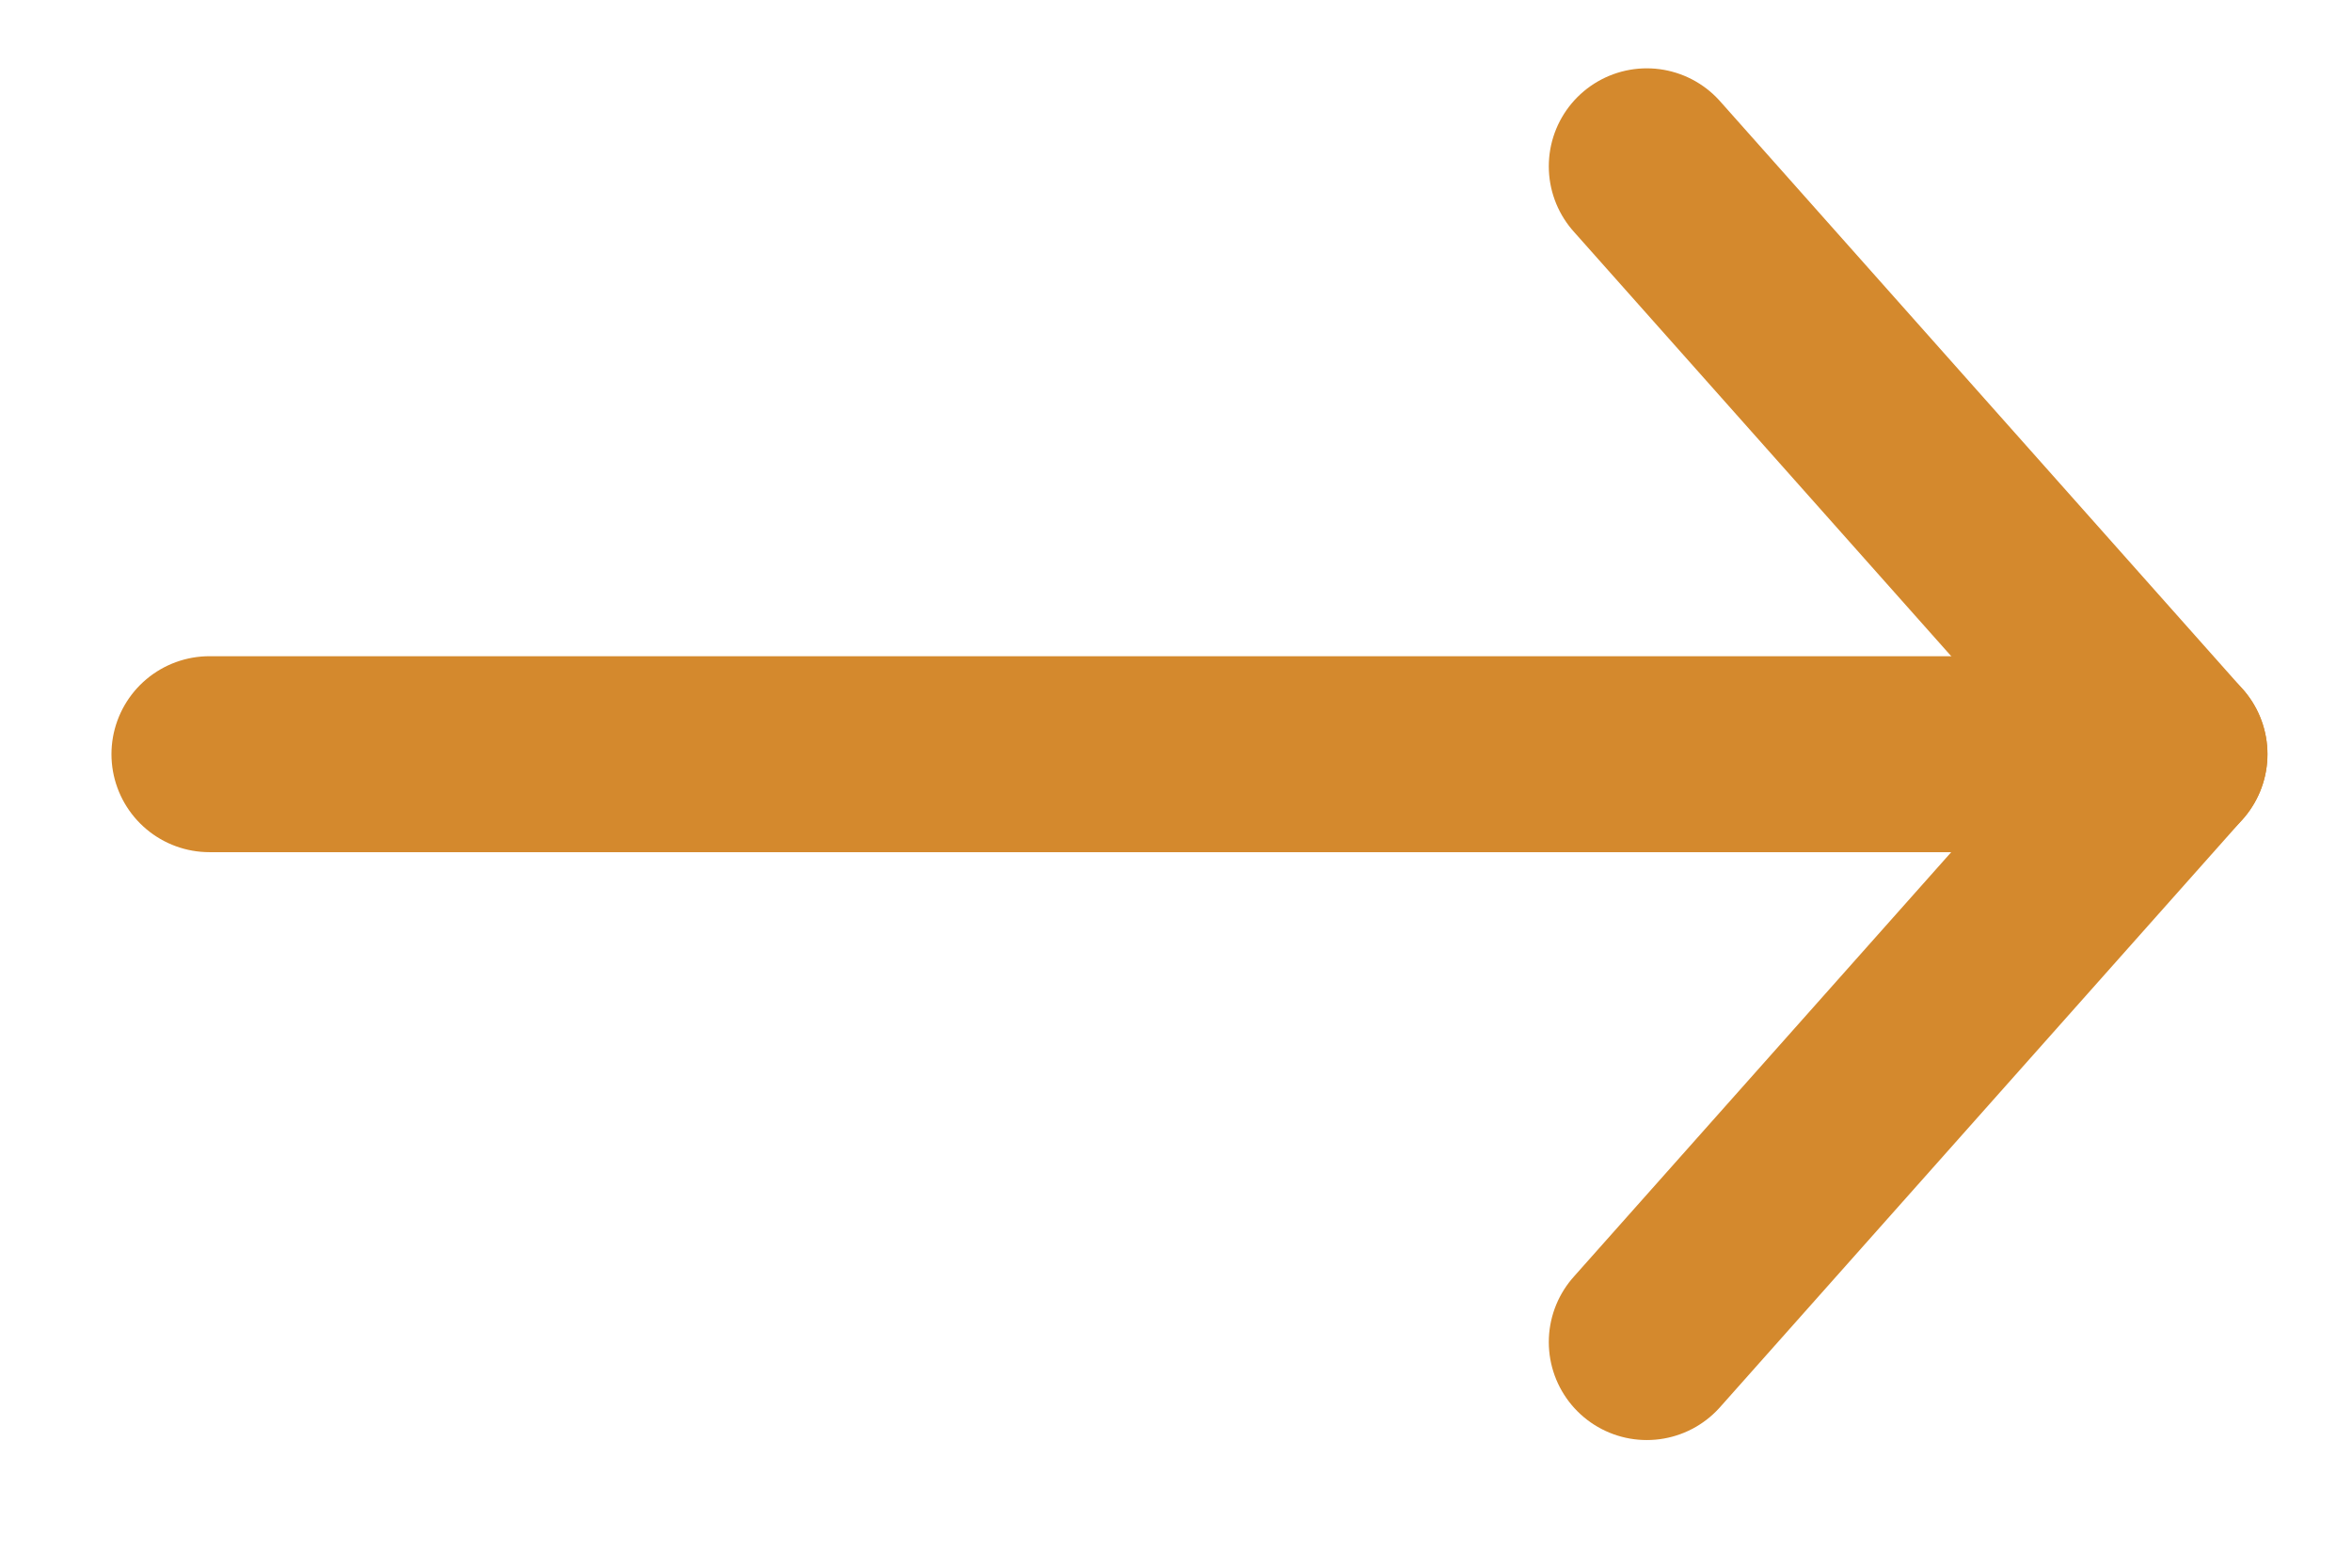
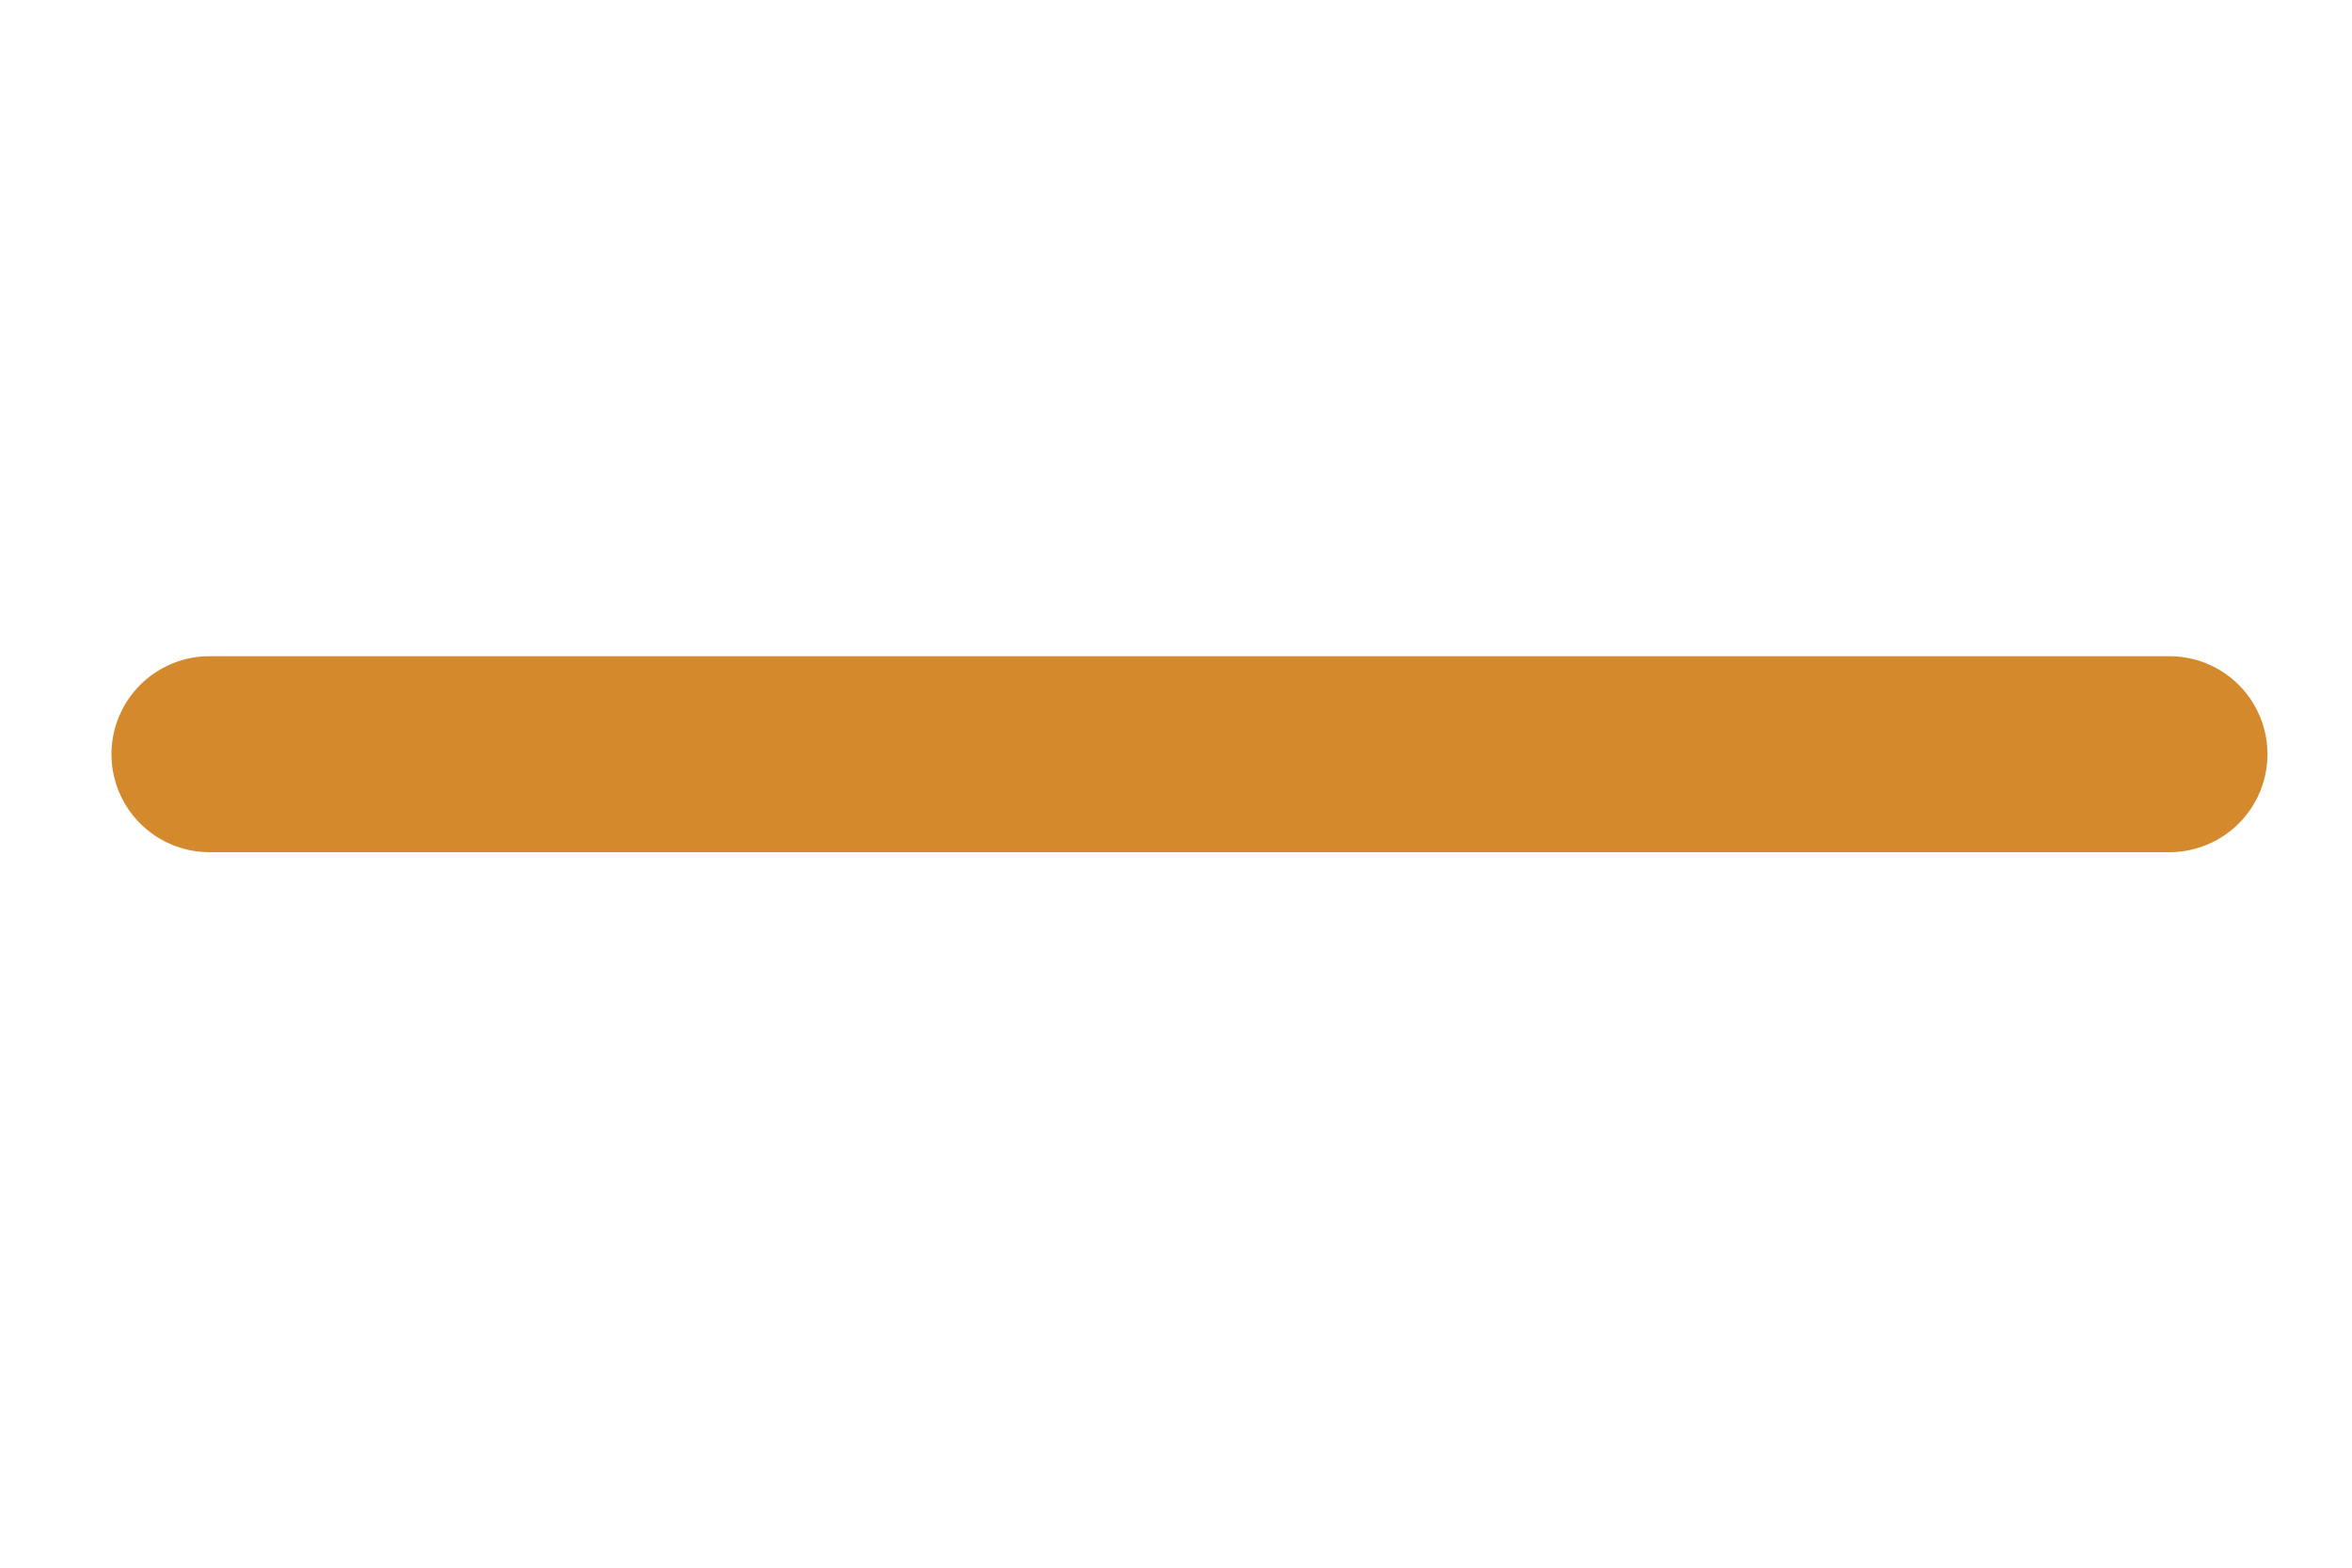
<svg xmlns="http://www.w3.org/2000/svg" viewBox="0 0 18 12" fill="none">
-   <path d="M12.603 1.273L16.603 5.773L12.603 10.273" stroke="#D4892D" stroke-width="1.5" stroke-linecap="round" stroke-linejoin="round" />
  <path d="M1.603 5.773H16.603" stroke="#D4892D" stroke-width="1.5" stroke-linecap="round" stroke-linejoin="round" />
</svg>